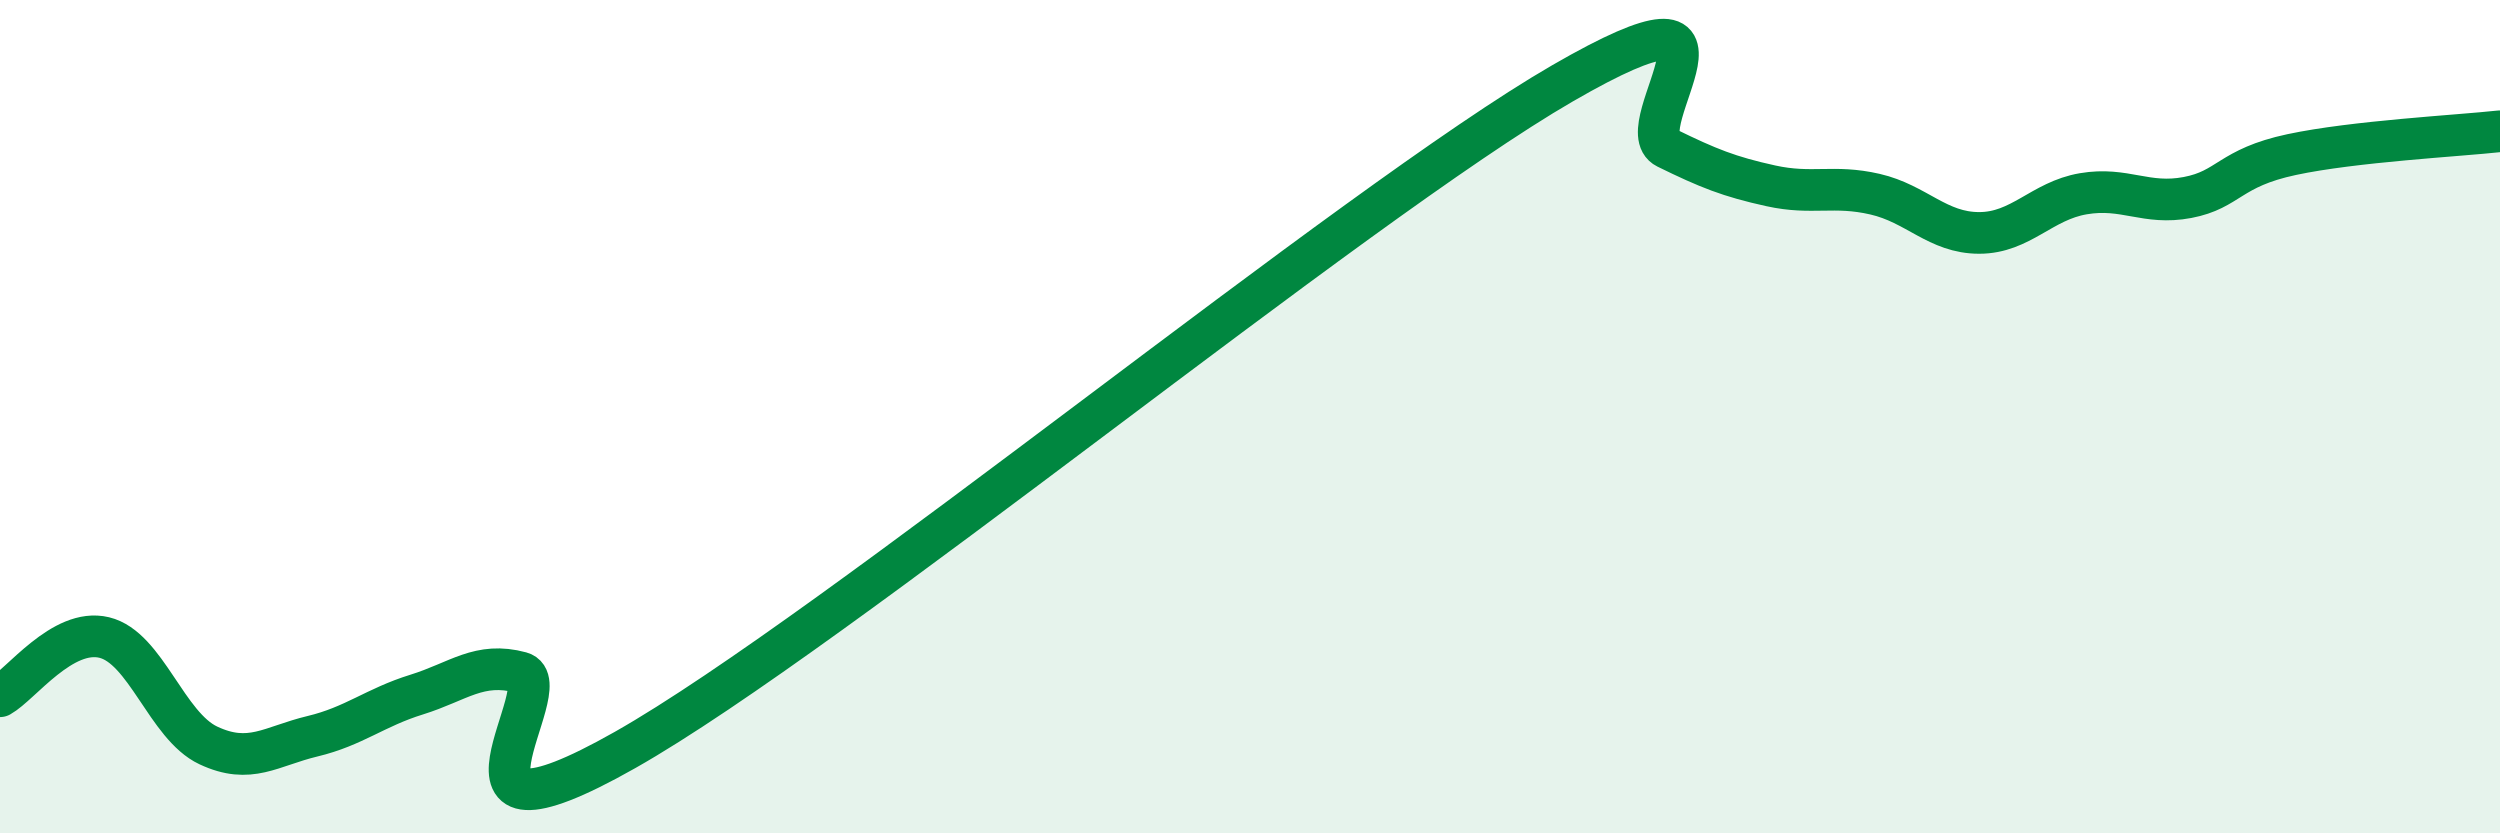
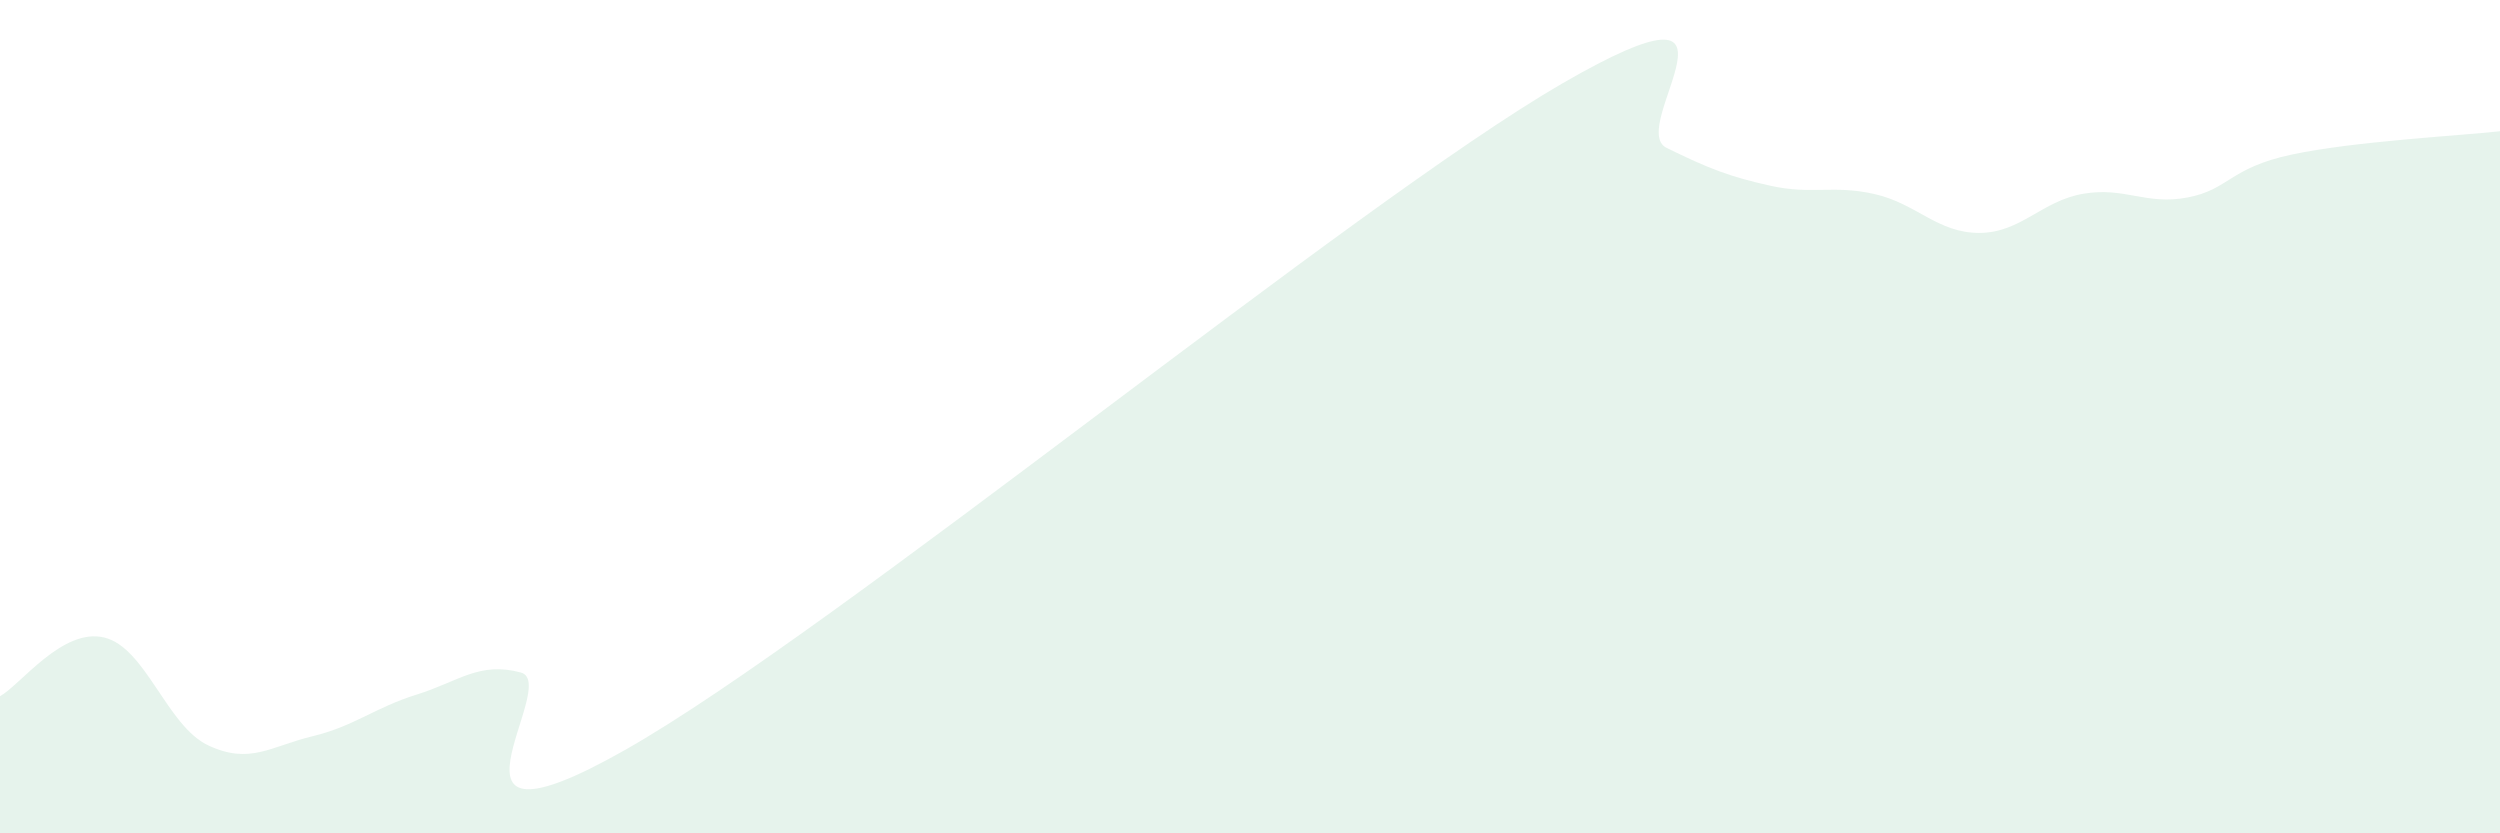
<svg xmlns="http://www.w3.org/2000/svg" width="60" height="20" viewBox="0 0 60 20">
  <path d="M 0,16.71 C 0.5,16.43 1.5,15.06 2.5,15.3 C 3.5,15.54 4,17.42 5,17.89 C 6,18.36 6.5,17.91 7.5,17.67 C 8.5,17.43 9,16.98 10,16.67 C 11,16.36 11.5,15.87 12.5,16.14 C 13.5,16.41 10,20.83 15,18 C 20,15.17 32.5,4.89 37.5,2 C 42.5,-0.89 39,3.06 40,3.55 C 41,4.04 41.5,4.24 42.5,4.46 C 43.5,4.68 44,4.43 45,4.66 C 46,4.89 46.5,5.59 47.5,5.59 C 48.5,5.59 49,4.82 50,4.65 C 51,4.48 51.5,4.93 52.5,4.74 C 53.5,4.55 53.5,4.03 55,3.71 C 56.5,3.39 59,3.26 60,3.15L60 20L0 20Z" fill="#008740" opacity="0.1" stroke-linecap="round" stroke-linejoin="round" />
-   <path d="M 0,16.71 C 0.5,16.43 1.5,15.06 2.5,15.3 C 3.5,15.54 4,17.42 5,17.89 C 6,18.36 6.5,17.91 7.5,17.67 C 8.5,17.43 9,16.98 10,16.67 C 11,16.36 11.5,15.87 12.5,16.14 C 13.5,16.41 10,20.83 15,18 C 20,15.17 32.5,4.89 37.5,2 C 42.5,-0.89 39,3.06 40,3.55 C 41,4.04 41.5,4.24 42.5,4.46 C 43.5,4.68 44,4.43 45,4.66 C 46,4.89 46.5,5.59 47.5,5.59 C 48.5,5.59 49,4.82 50,4.65 C 51,4.48 51.5,4.93 52.5,4.74 C 53.5,4.55 53.5,4.03 55,3.71 C 56.5,3.39 59,3.26 60,3.15" stroke="#008740" stroke-width="1" fill="none" stroke-linecap="round" stroke-linejoin="round" />
</svg>